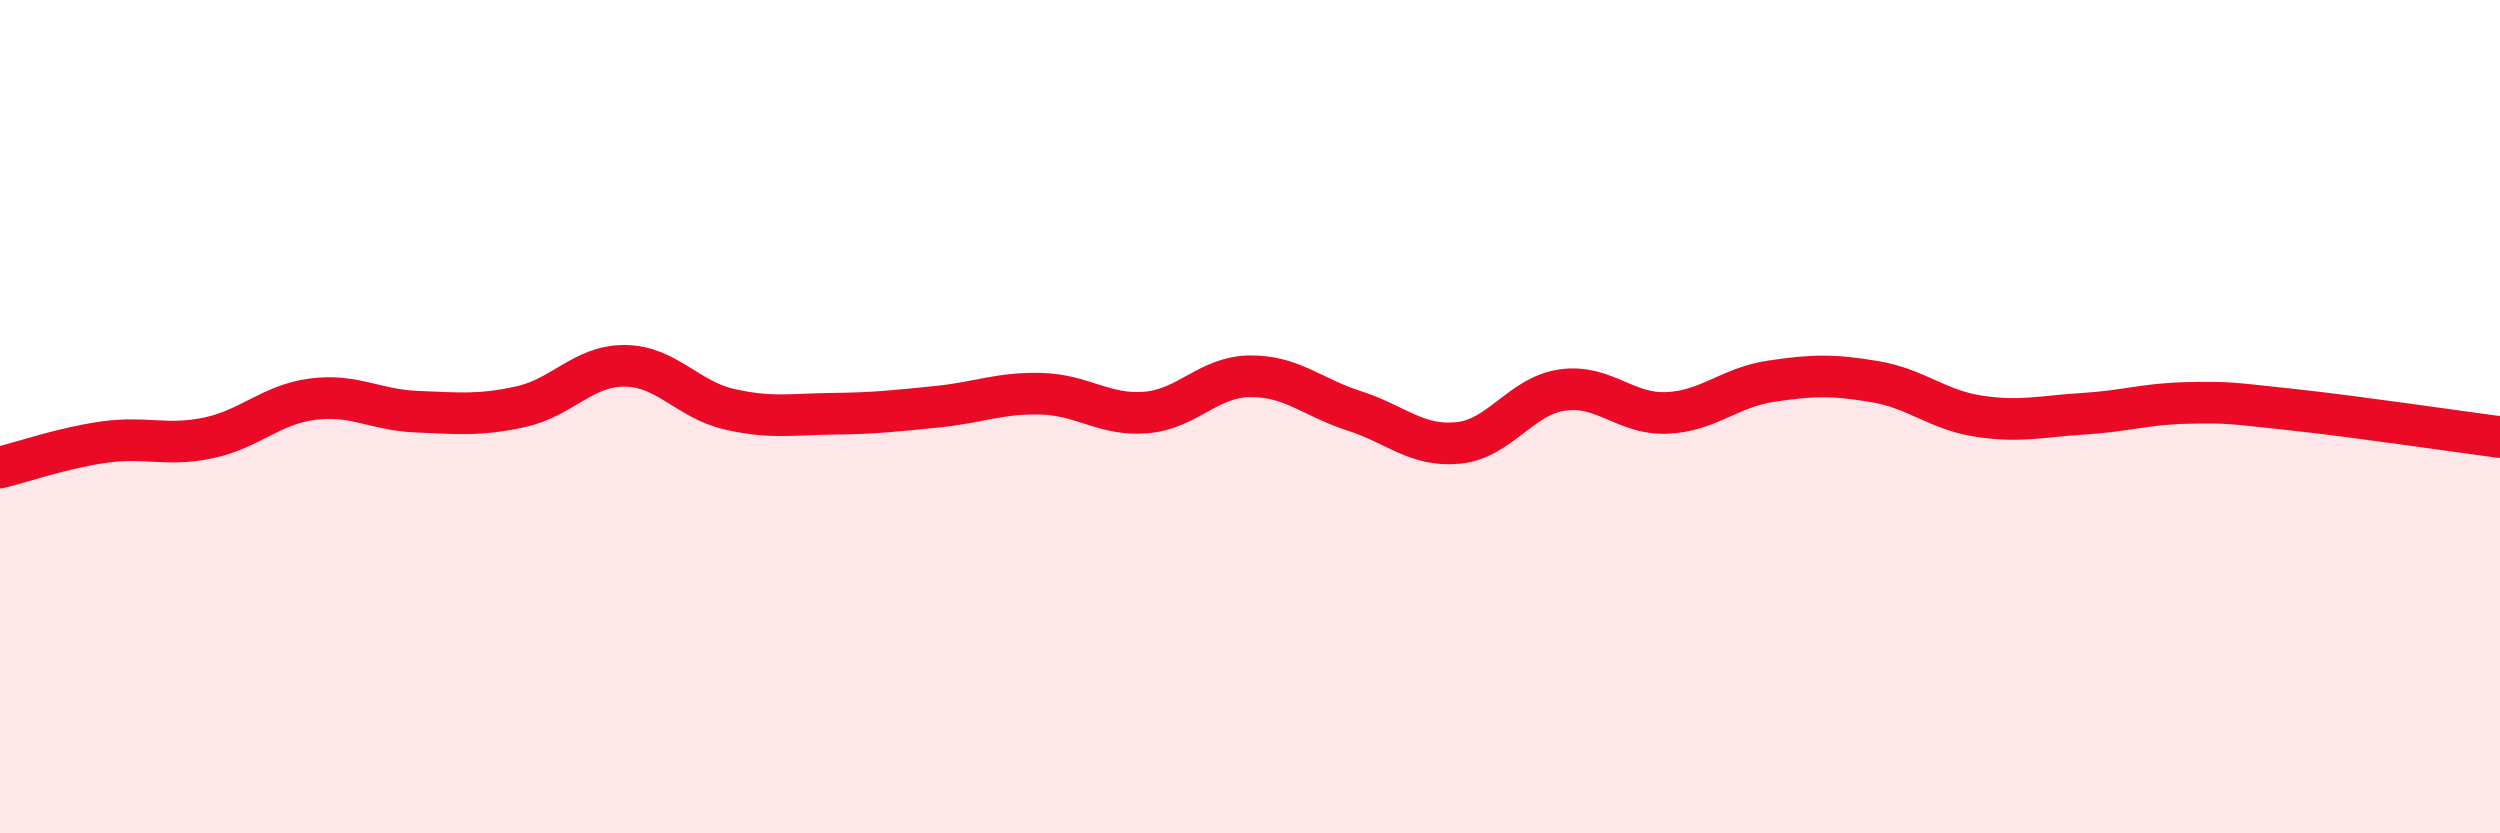
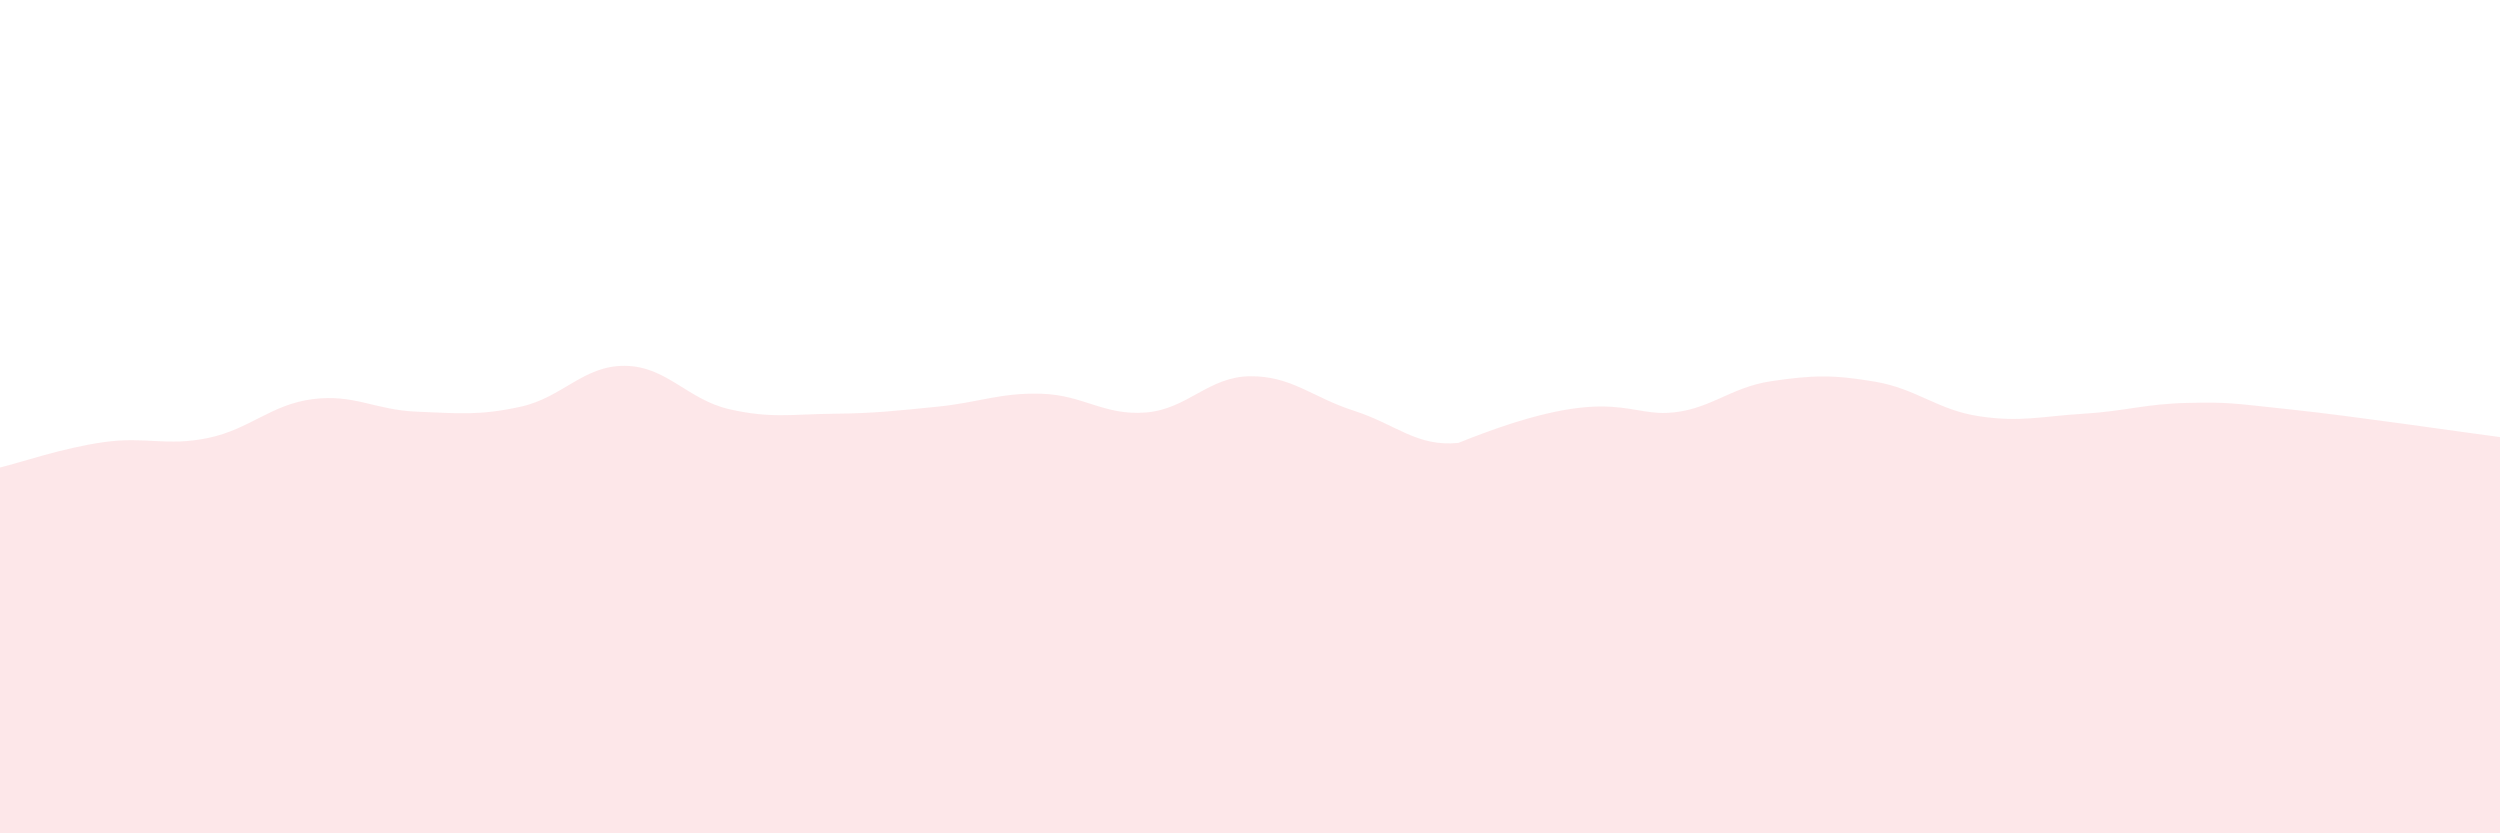
<svg xmlns="http://www.w3.org/2000/svg" width="60" height="20" viewBox="0 0 60 20">
-   <path d="M 0,11.22 C 0.5,11.1 1.5,10.75 2.5,10.61 C 3.5,10.47 4,10.72 5,10.51 C 6,10.3 6.5,9.71 7.5,9.58 C 8.5,9.45 9,9.84 10,9.88 C 11,9.92 11.5,9.98 12.5,9.76 C 13.5,9.54 14,8.77 15,8.78 C 16,8.79 16.5,9.59 17.5,9.82 C 18.5,10.05 19,9.94 20,9.93 C 21,9.92 21.5,9.86 22.5,9.76 C 23.5,9.66 24,9.42 25,9.45 C 26,9.48 26.5,9.98 27.5,9.9 C 28.5,9.82 29,9.04 30,9.03 C 31,9.02 31.5,9.54 32.5,9.86 C 33.5,10.18 34,10.73 35,10.63 C 36,10.53 36.5,9.5 37.5,9.36 C 38.5,9.22 39,9.95 40,9.91 C 41,9.87 41.5,9.3 42.5,9.15 C 43.5,9 44,8.99 45,9.16 C 46,9.33 46.5,9.84 47.5,9.99 C 48.5,10.14 49,9.99 50,9.93 C 51,9.87 51.5,9.69 52.5,9.67 C 53.5,9.65 53.5,9.67 55,9.83 C 56.5,9.99 59,10.36 60,10.49L60 20L0 20Z" fill="#EB0A25" opacity="0.1" stroke-linecap="round" stroke-linejoin="round" />
-   <path d="M 0,11.22 C 0.5,11.1 1.5,10.75 2.5,10.61 C 3.5,10.47 4,10.72 5,10.51 C 6,10.3 6.5,9.71 7.5,9.58 C 8.5,9.45 9,9.84 10,9.88 C 11,9.92 11.5,9.98 12.5,9.76 C 13.5,9.54 14,8.77 15,8.78 C 16,8.79 16.5,9.59 17.5,9.82 C 18.5,10.05 19,9.94 20,9.93 C 21,9.92 21.5,9.86 22.5,9.76 C 23.5,9.66 24,9.42 25,9.45 C 26,9.48 26.5,9.98 27.5,9.9 C 28.5,9.82 29,9.04 30,9.03 C 31,9.02 31.5,9.54 32.5,9.86 C 33.5,10.18 34,10.73 35,10.63 C 36,10.53 36.5,9.5 37.5,9.36 C 38.5,9.22 39,9.95 40,9.91 C 41,9.87 41.5,9.3 42.5,9.15 C 43.5,9 44,8.99 45,9.16 C 46,9.33 46.5,9.84 47.5,9.99 C 48.5,10.14 49,9.99 50,9.93 C 51,9.87 51.5,9.69 52.5,9.67 C 53.5,9.65 53.5,9.67 55,9.83 C 56.5,9.99 59,10.36 60,10.49" stroke="#EB0A25" stroke-width="1" fill="none" stroke-linecap="round" stroke-linejoin="round" />
+   <path d="M 0,11.22 C 0.5,11.1 1.5,10.75 2.5,10.61 C 3.5,10.47 4,10.72 5,10.51 C 6,10.3 6.5,9.71 7.5,9.58 C 8.5,9.45 9,9.84 10,9.88 C 11,9.92 11.5,9.98 12.5,9.76 C 13.5,9.54 14,8.77 15,8.78 C 16,8.79 16.5,9.59 17.5,9.82 C 18.5,10.05 19,9.94 20,9.93 C 21,9.92 21.5,9.86 22.5,9.76 C 23.5,9.66 24,9.42 25,9.45 C 26,9.48 26.5,9.98 27.5,9.9 C 28.5,9.82 29,9.04 30,9.03 C 31,9.02 31.5,9.54 32.5,9.86 C 33.5,10.18 34,10.73 35,10.63 C 38.5,9.22 39,9.95 40,9.91 C 41,9.87 41.5,9.3 42.5,9.15 C 43.5,9 44,8.99 45,9.16 C 46,9.33 46.5,9.84 47.5,9.99 C 48.5,10.14 49,9.99 50,9.93 C 51,9.87 51.5,9.69 52.5,9.67 C 53.5,9.65 53.5,9.67 55,9.83 C 56.5,9.99 59,10.36 60,10.49L60 20L0 20Z" fill="#EB0A25" opacity="0.1" stroke-linecap="round" stroke-linejoin="round" />
</svg>